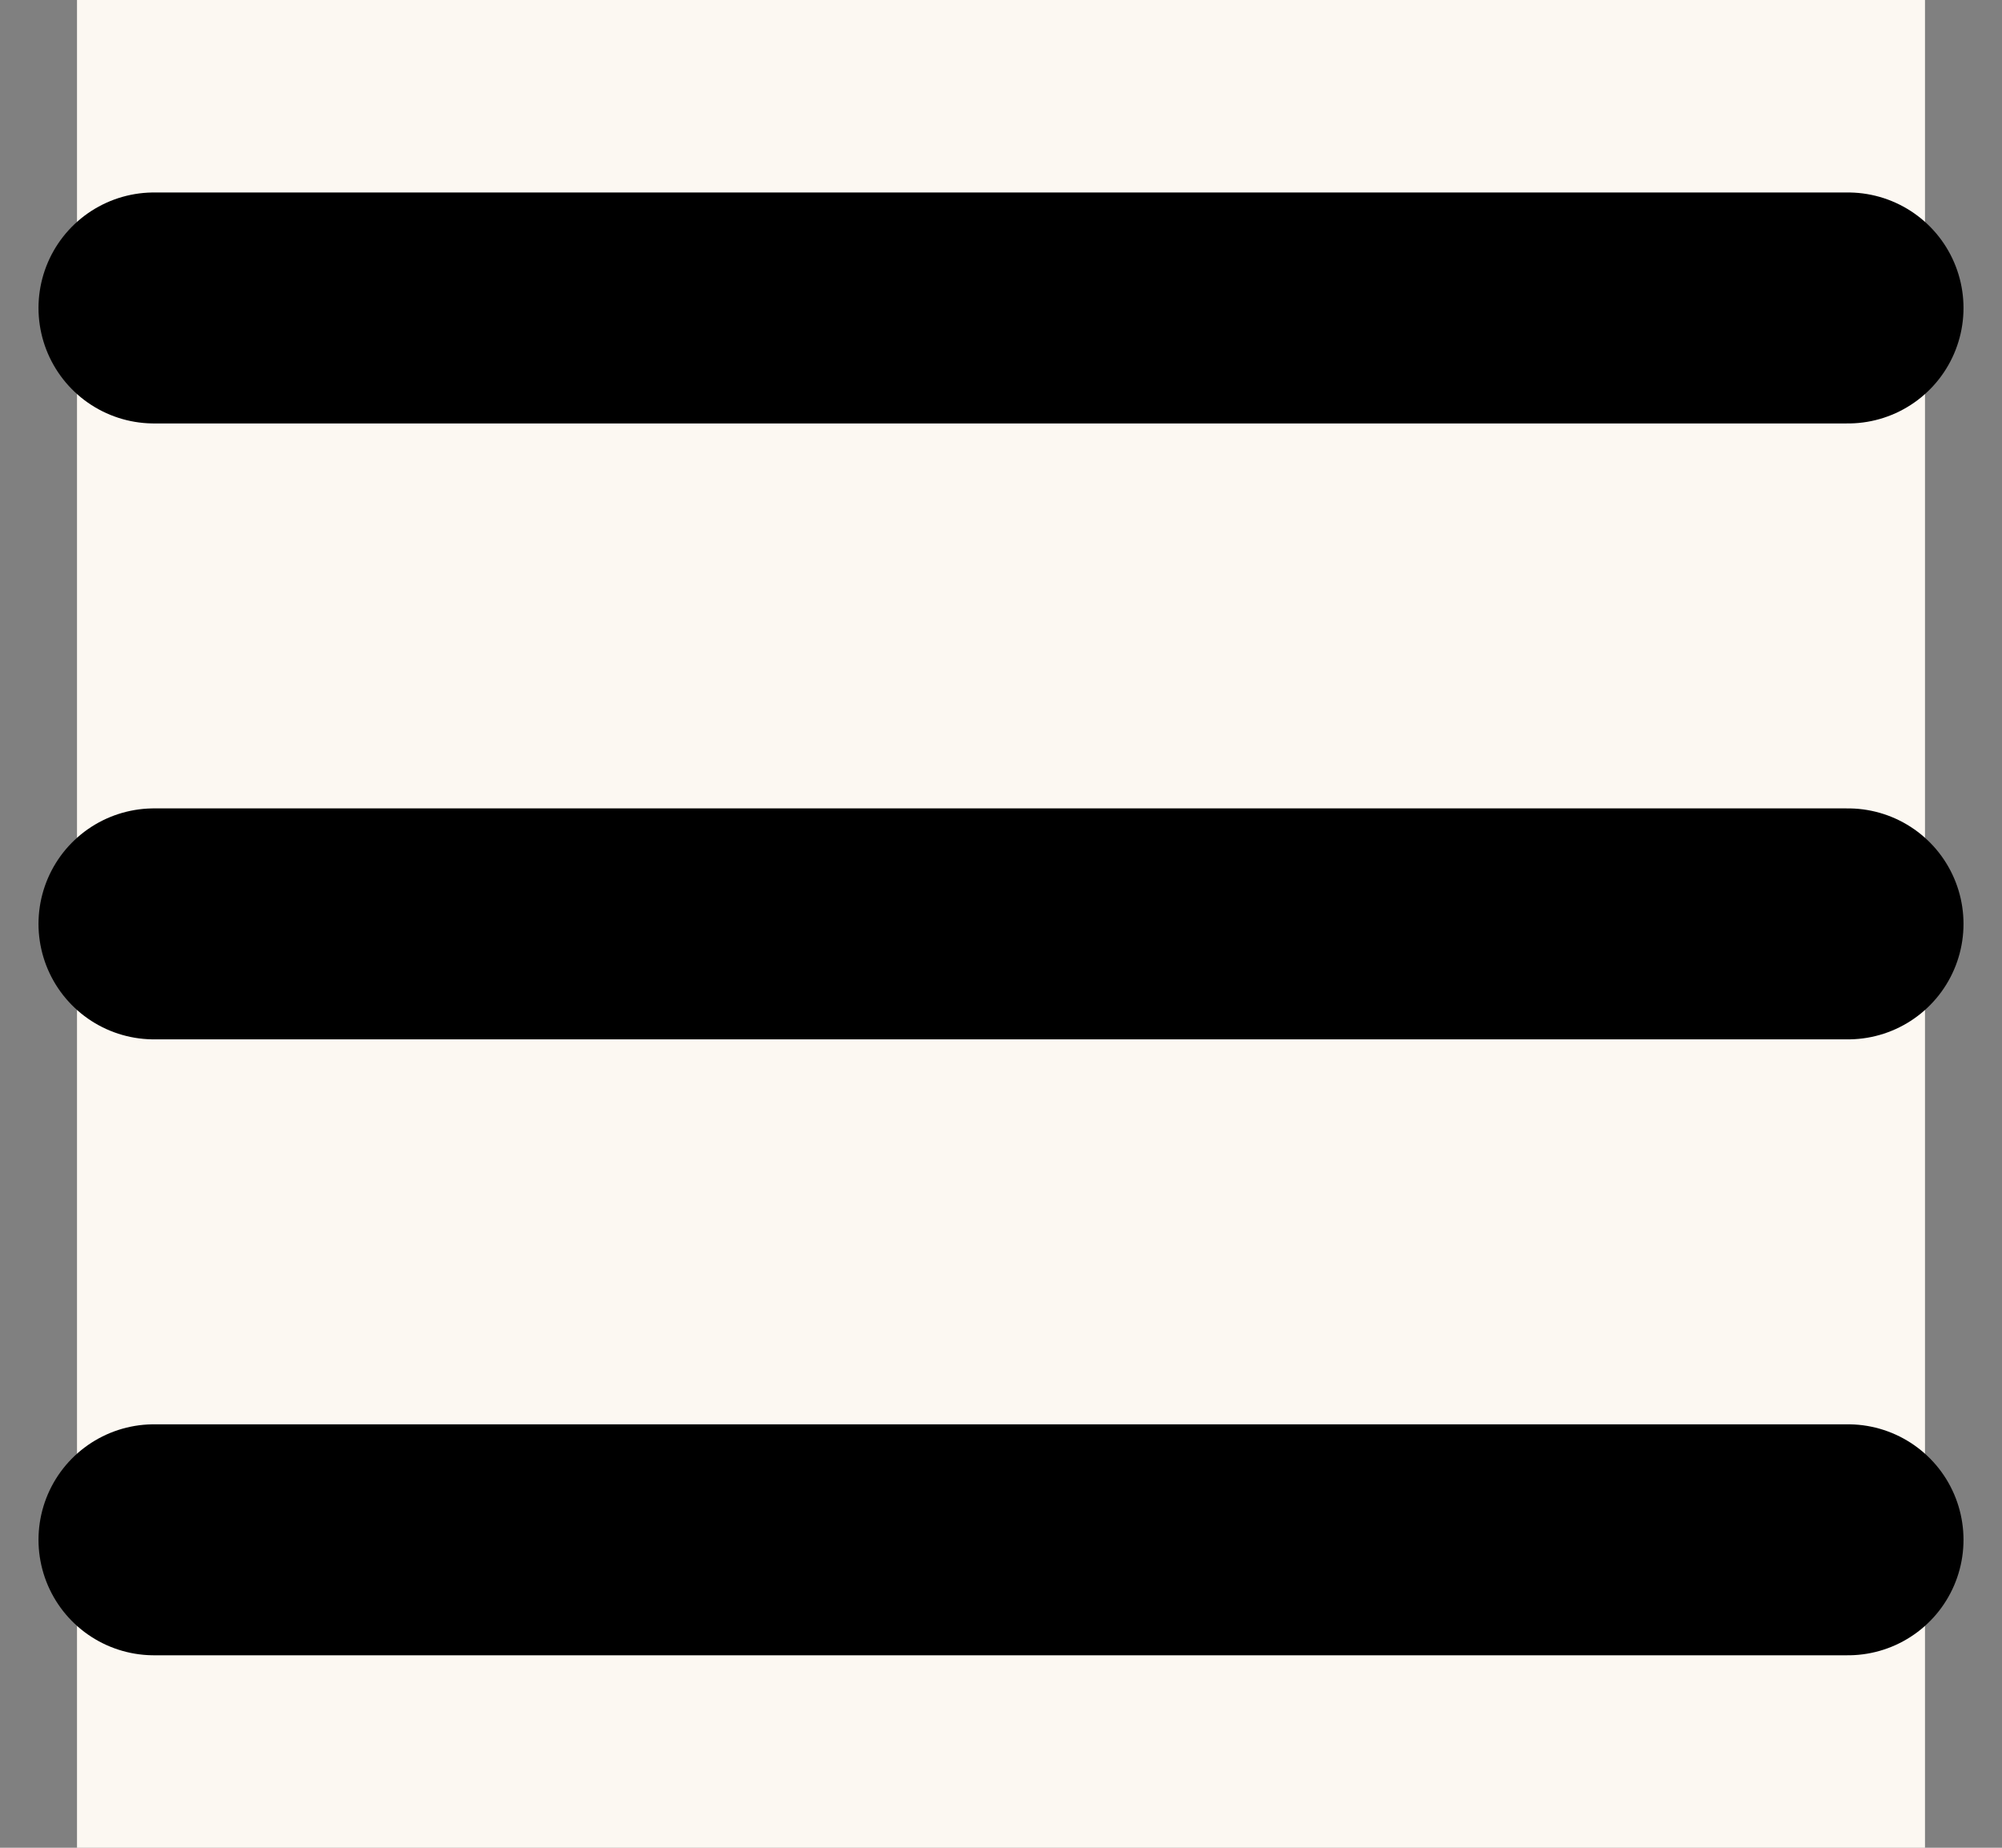
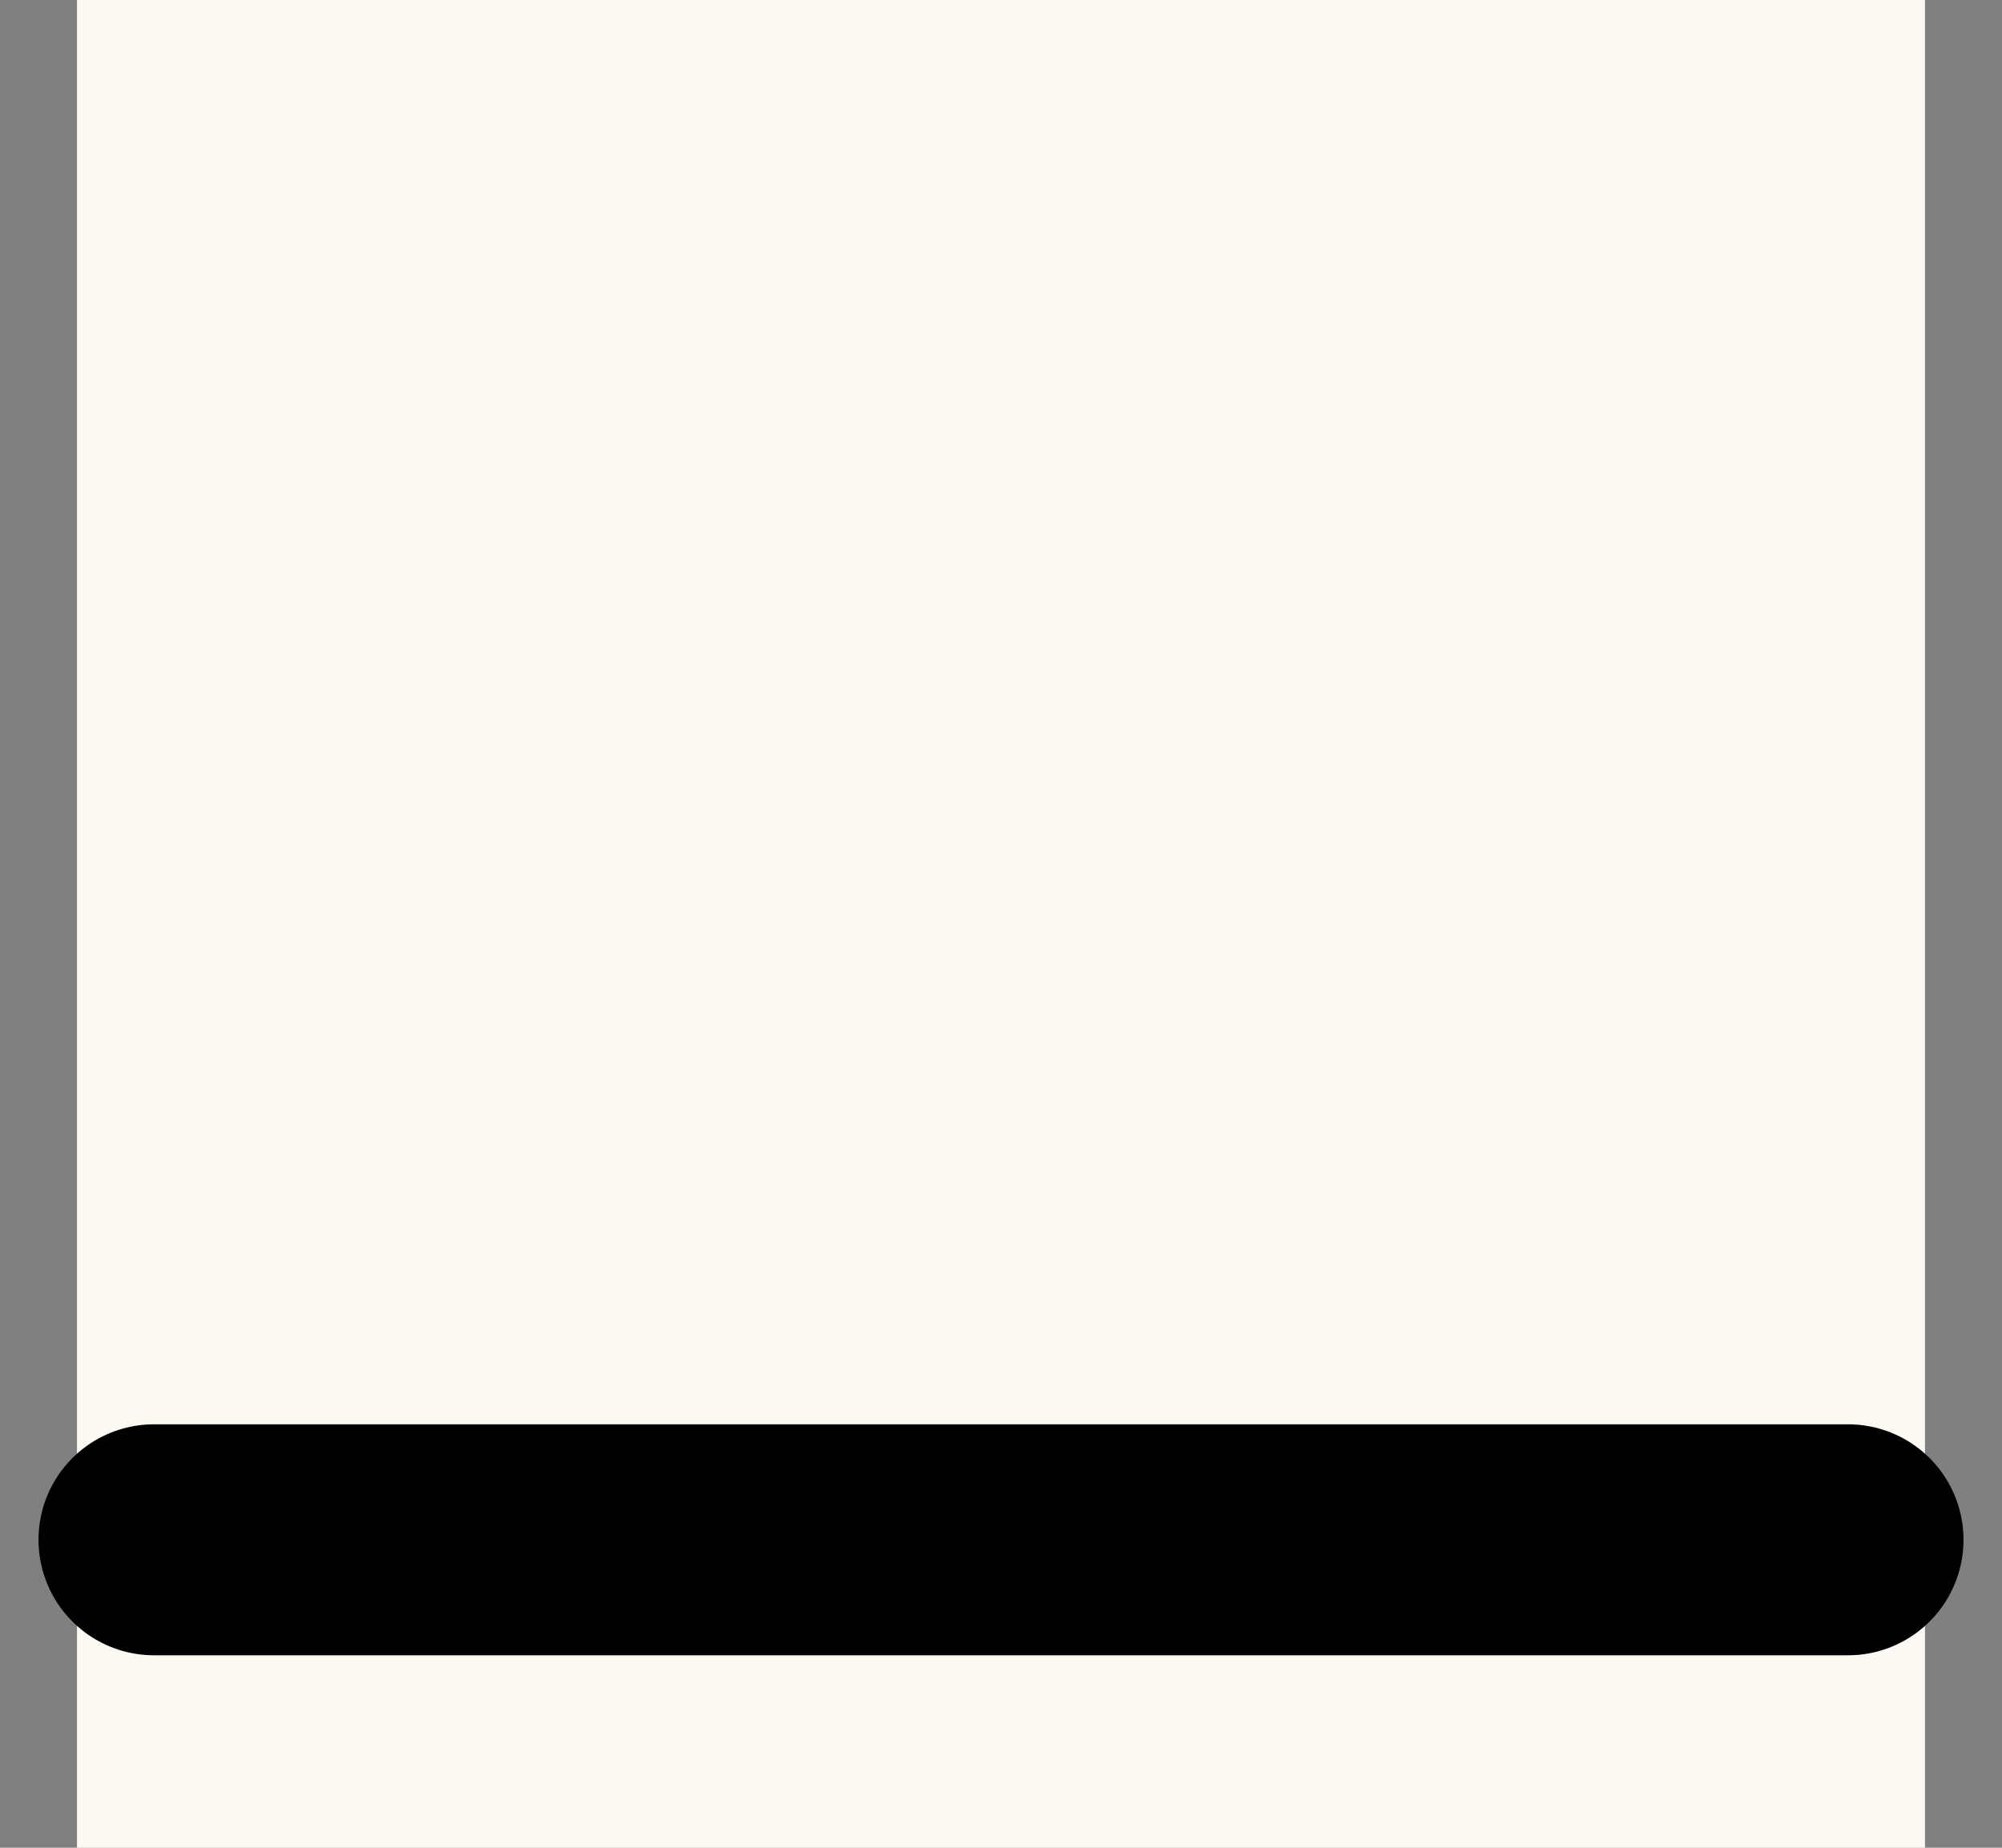
<svg xmlns="http://www.w3.org/2000/svg" width="26" height="24" viewBox="0 0 26 24" fill="none">
  <rect x="0" y="0" width="26" height="24" fill="#808080" stroke="none" />
  <rect x="1" width="24" height="24" fill="#FCF8F2" />
-   <path d="M2 4H24" stroke="black" stroke-width="3" stroke-linecap="round" />
-   <path d="M2 12H24" stroke="black" stroke-width="3" stroke-linecap="round" />
  <path d="M2 20H24" stroke="black" stroke-width="3" stroke-linecap="round" />
</svg>